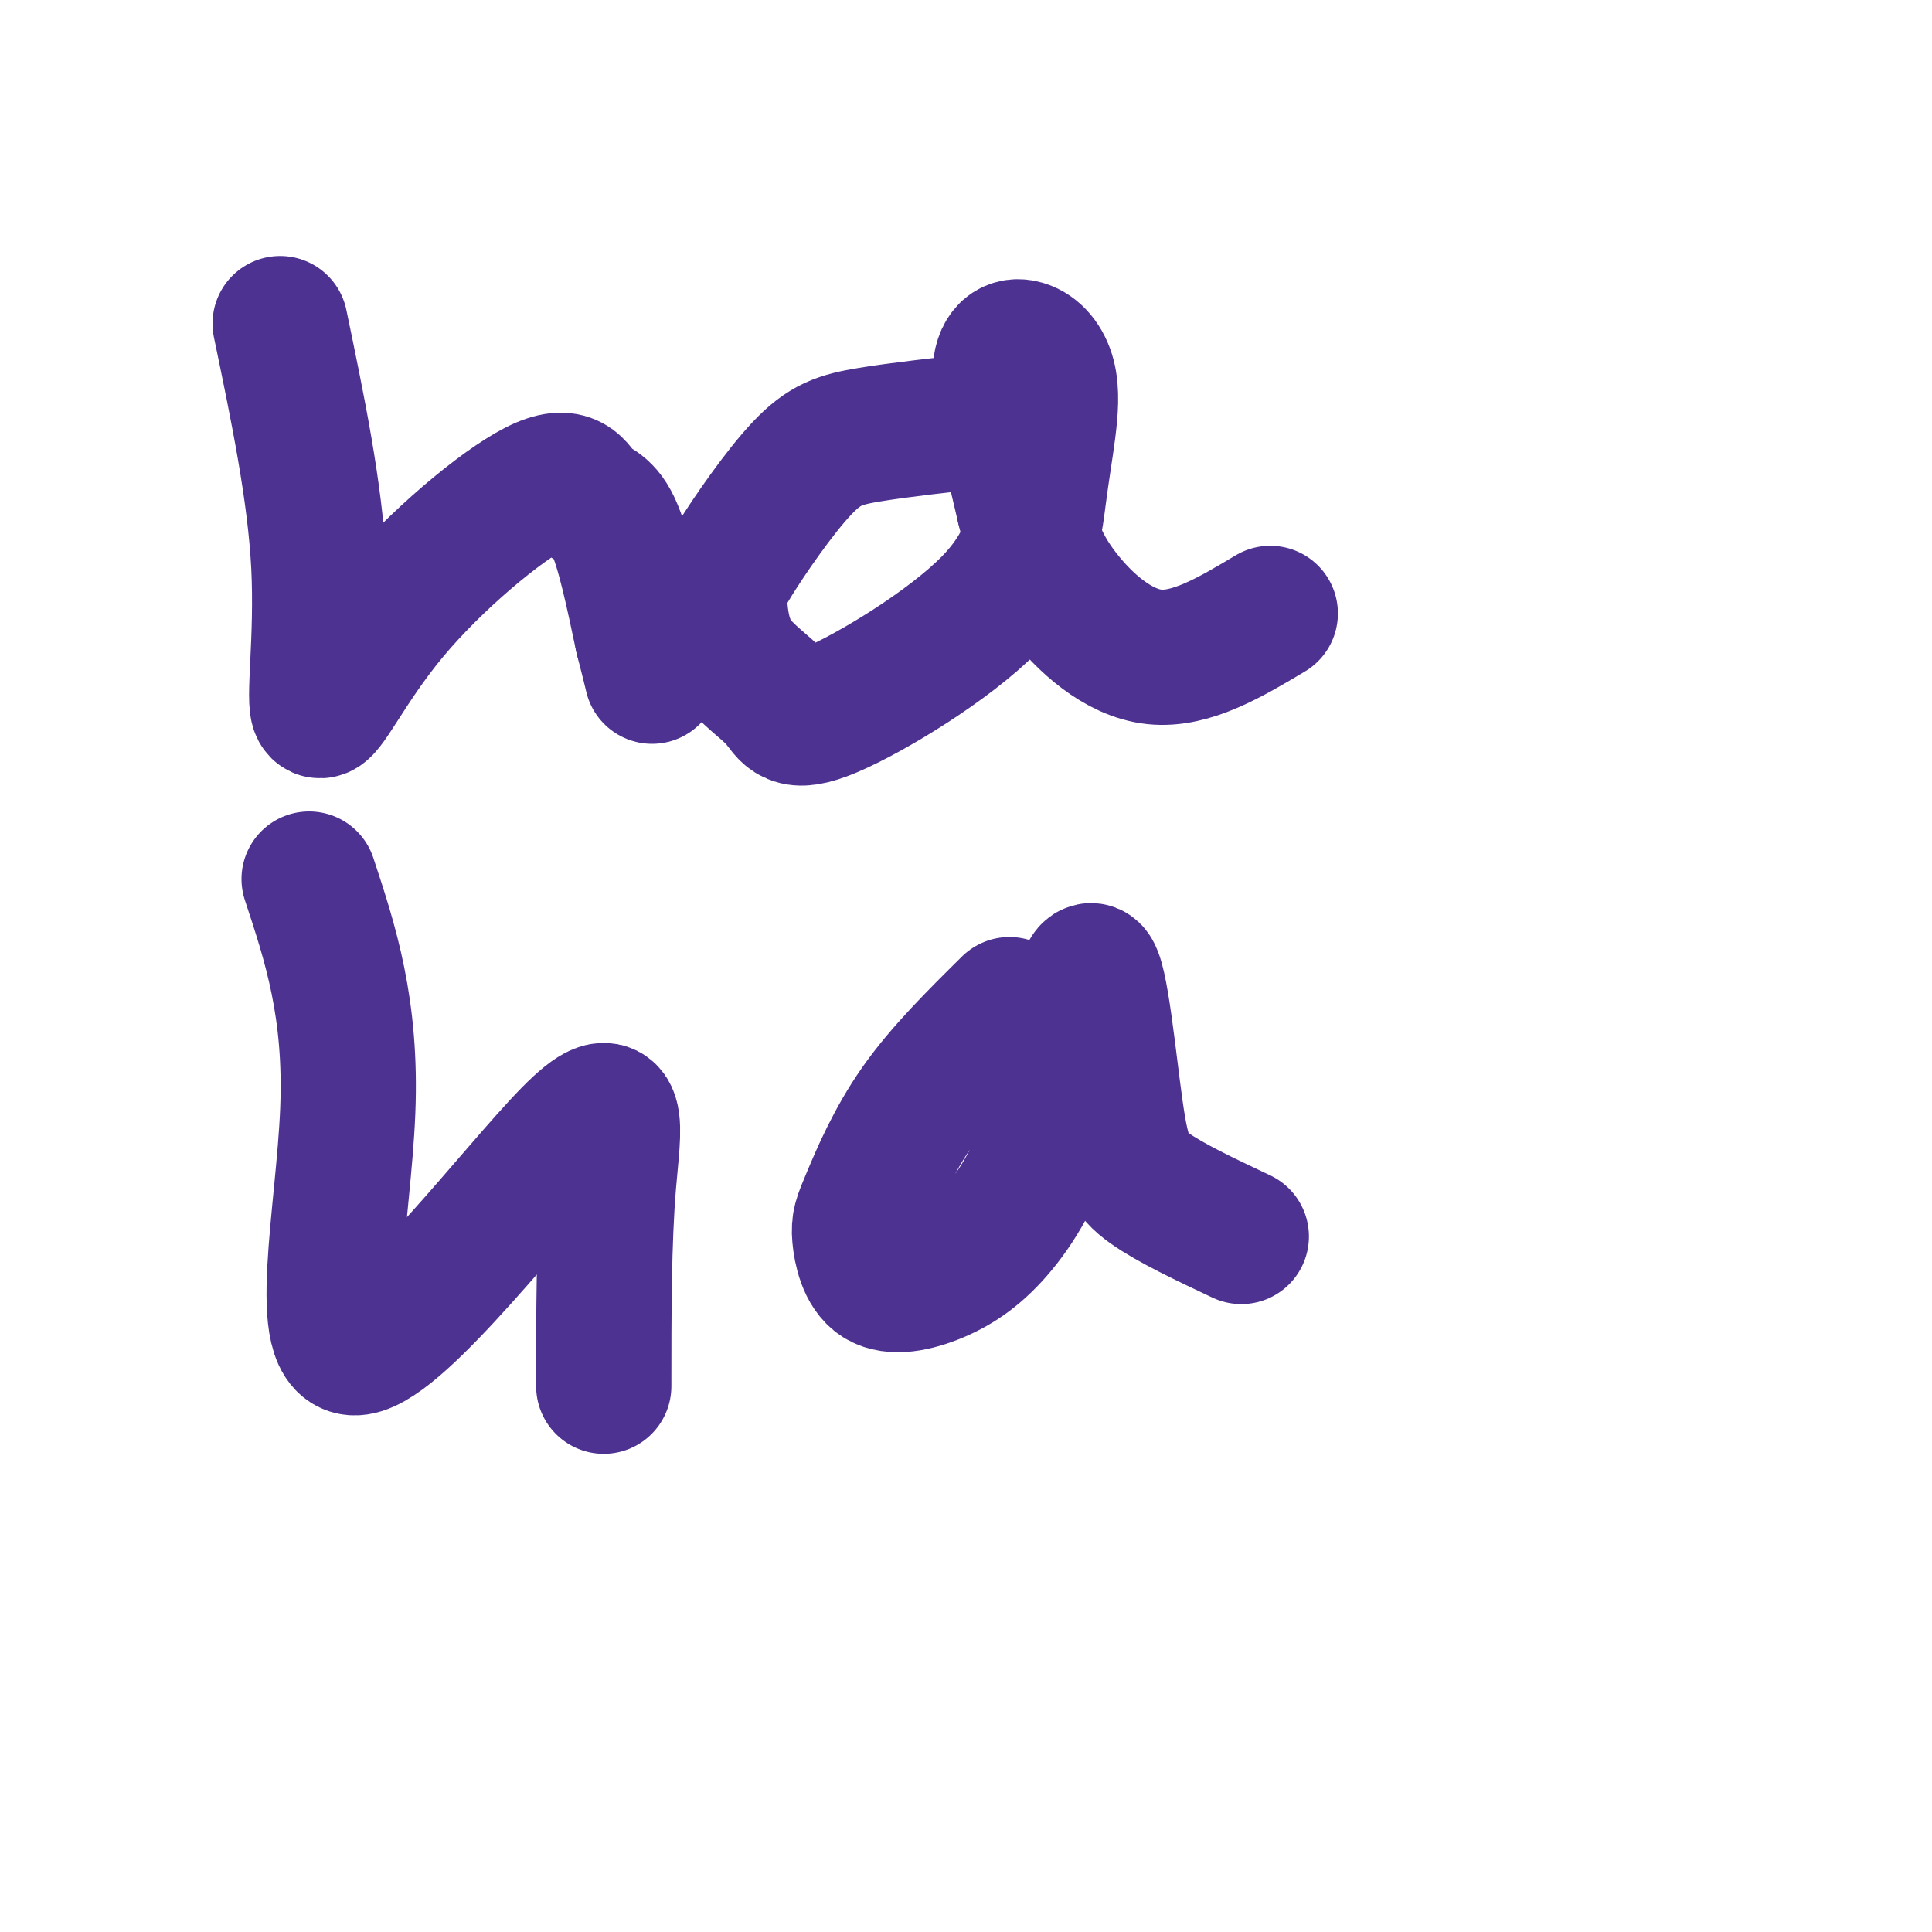
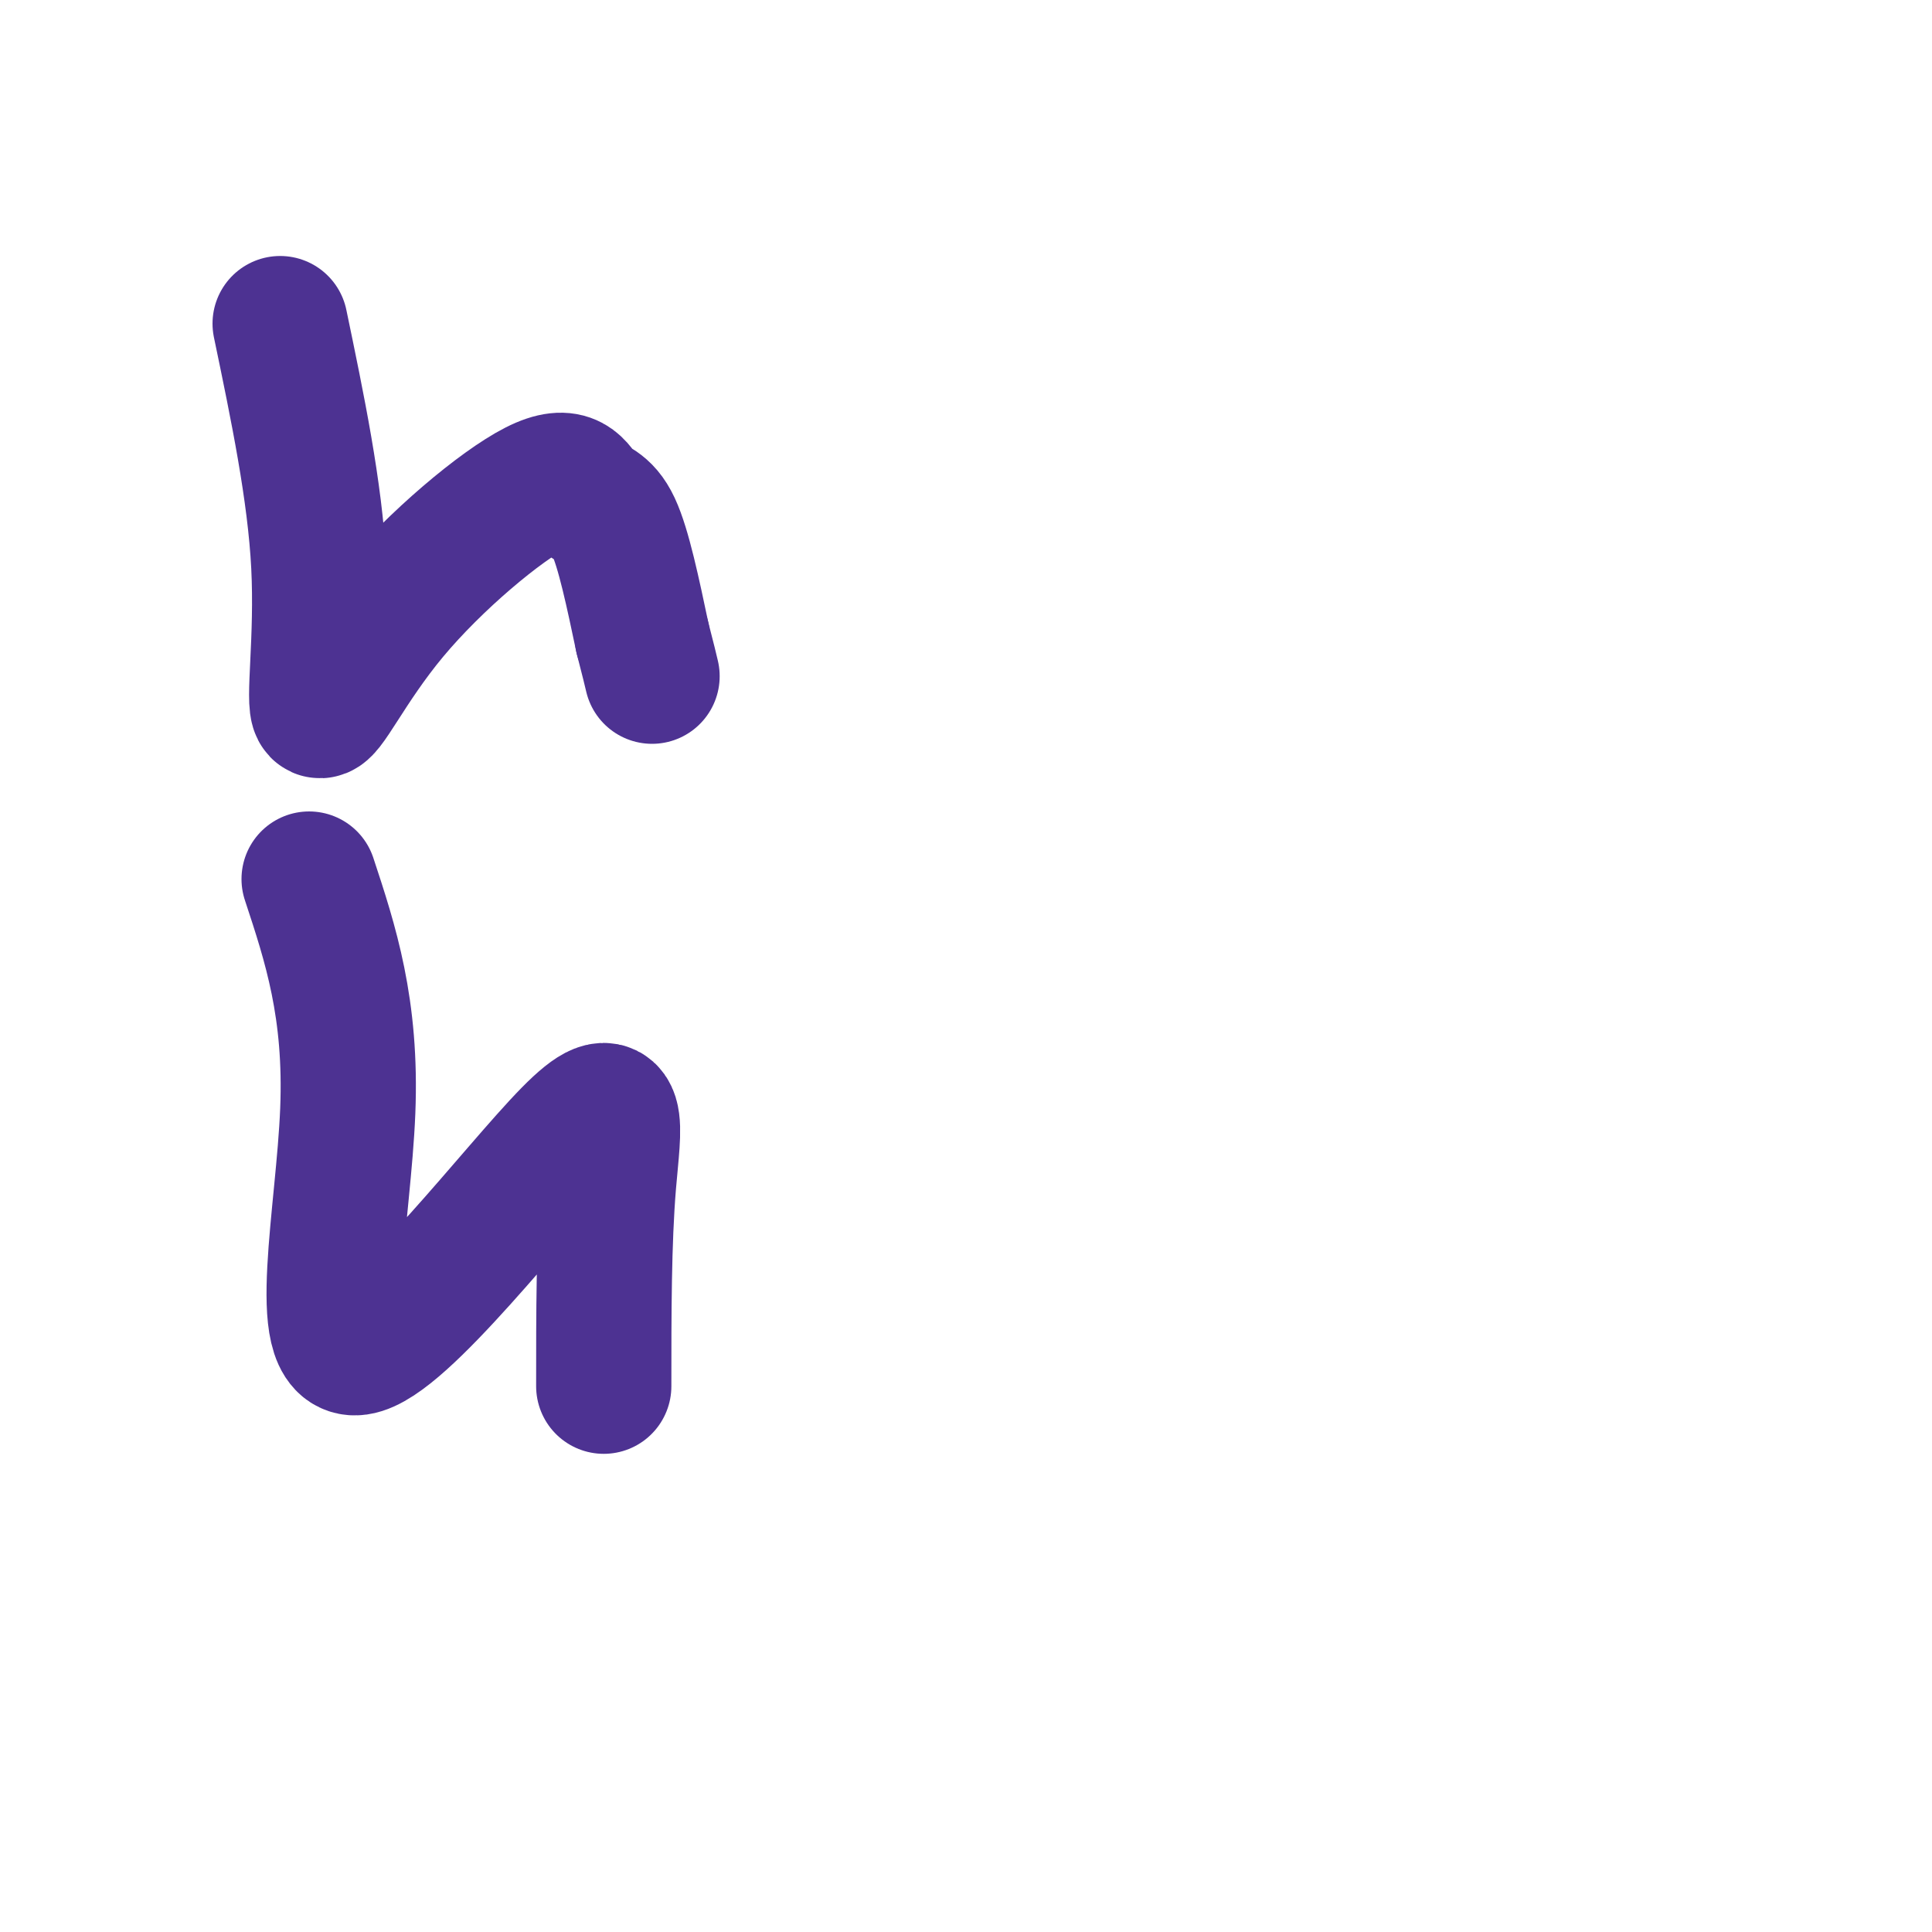
<svg xmlns="http://www.w3.org/2000/svg" viewBox="0 0 400 400" version="1.1">
  <g fill="none" stroke="#4d3292" stroke-width="28" stroke-linecap="round" stroke-linejoin="round">
    <path d="M58,67c3.611,17.343 7.223,34.686 8,50c0.777,15.314 -1.280,28.599 0,30c1.280,1.401 5.898,-9.080 15,-20c9.102,-10.920 22.687,-22.277 30,-26c7.313,-3.723 8.353,0.190 10,2c1.647,1.810 3.899,1.517 6,6c2.101,4.483 4.050,13.741 6,23" />
    <path d="M133,132c1.333,5.167 1.667,6.583 2,8" />
-     <path d="M204,87c-8.957,0.998 -17.914,1.997 -24,3c-6.086,1.003 -9.302,2.012 -14,7c-4.698,4.988 -10.877,13.956 -14,19c-3.123,5.044 -3.188,6.163 -3,9c0.188,2.837 0.631,7.391 3,11c2.369,3.609 6.666,6.273 9,9c2.334,2.727 2.706,5.516 11,2c8.294,-3.516 24.511,-13.336 33,-22c8.489,-8.664 9.251,-16.172 10,-22c0.749,-5.828 1.485,-9.976 2,-14c0.515,-4.024 0.808,-7.924 0,-11c-0.808,-3.076 -2.718,-5.328 -5,-6c-2.282,-0.672 -4.938,0.237 -5,6c-0.062,5.763 2.469,16.382 5,27" />
-     <path d="M212,105c1.738,7.369 3.583,12.292 8,18c4.417,5.708 11.405,12.202 19,13c7.595,0.798 15.798,-4.101 24,-9" />
    <path d="M64,182c4.423,13.392 8.845,26.785 8,48c-0.845,21.215 -6.959,50.254 2,49c8.959,-1.254 32.989,-32.799 44,-44c11.011,-11.201 9.003,-2.057 8,10c-1.003,12.057 -1.002,27.029 -1,42" />
-     <path d="M209,208c-6.971,6.895 -13.942,13.789 -19,21c-5.058,7.211 -8.204,14.737 -10,19c-1.796,4.263 -2.243,5.262 -2,8c0.243,2.738 1.176,7.213 4,9c2.824,1.787 7.539,0.884 12,-1c4.461,-1.884 8.668,-4.749 13,-10c4.332,-5.251 8.791,-12.888 12,-25c3.209,-12.112 5.169,-28.700 7,-28c1.831,0.700 3.531,18.689 5,29c1.469,10.311 2.705,12.946 7,16c4.295,3.054 11.647,6.527 19,10" />
  </g>
</svg>